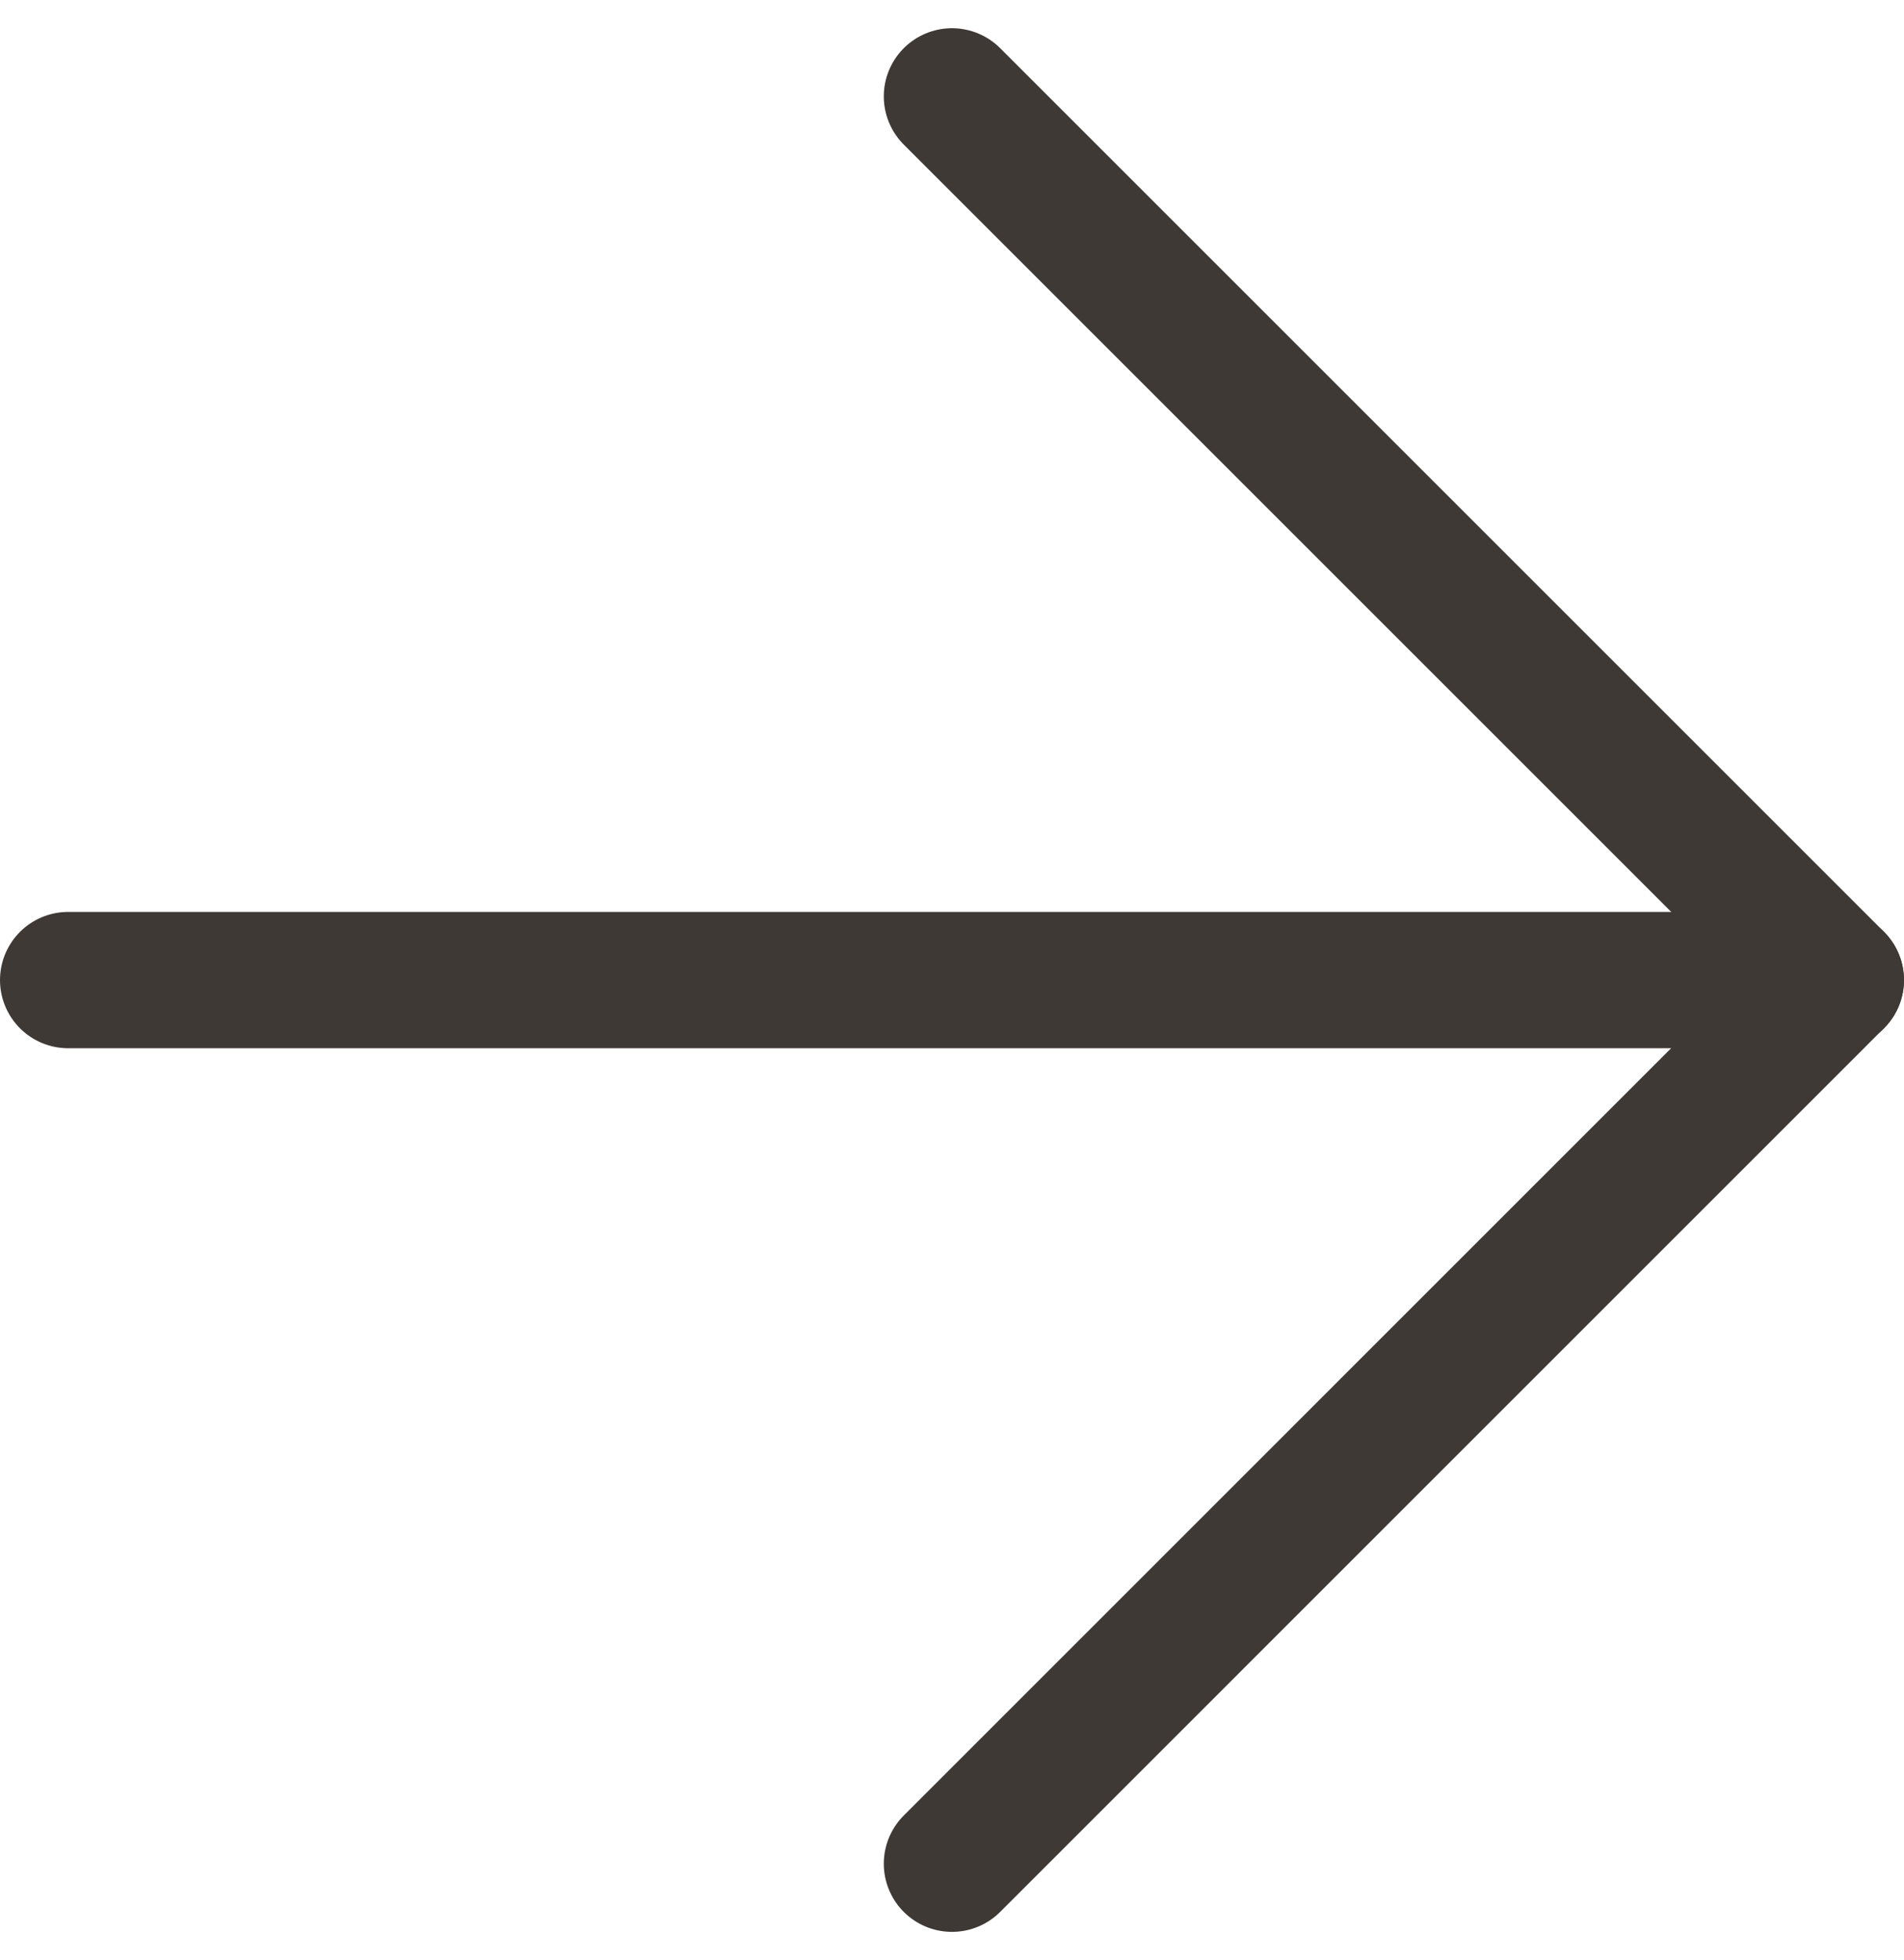
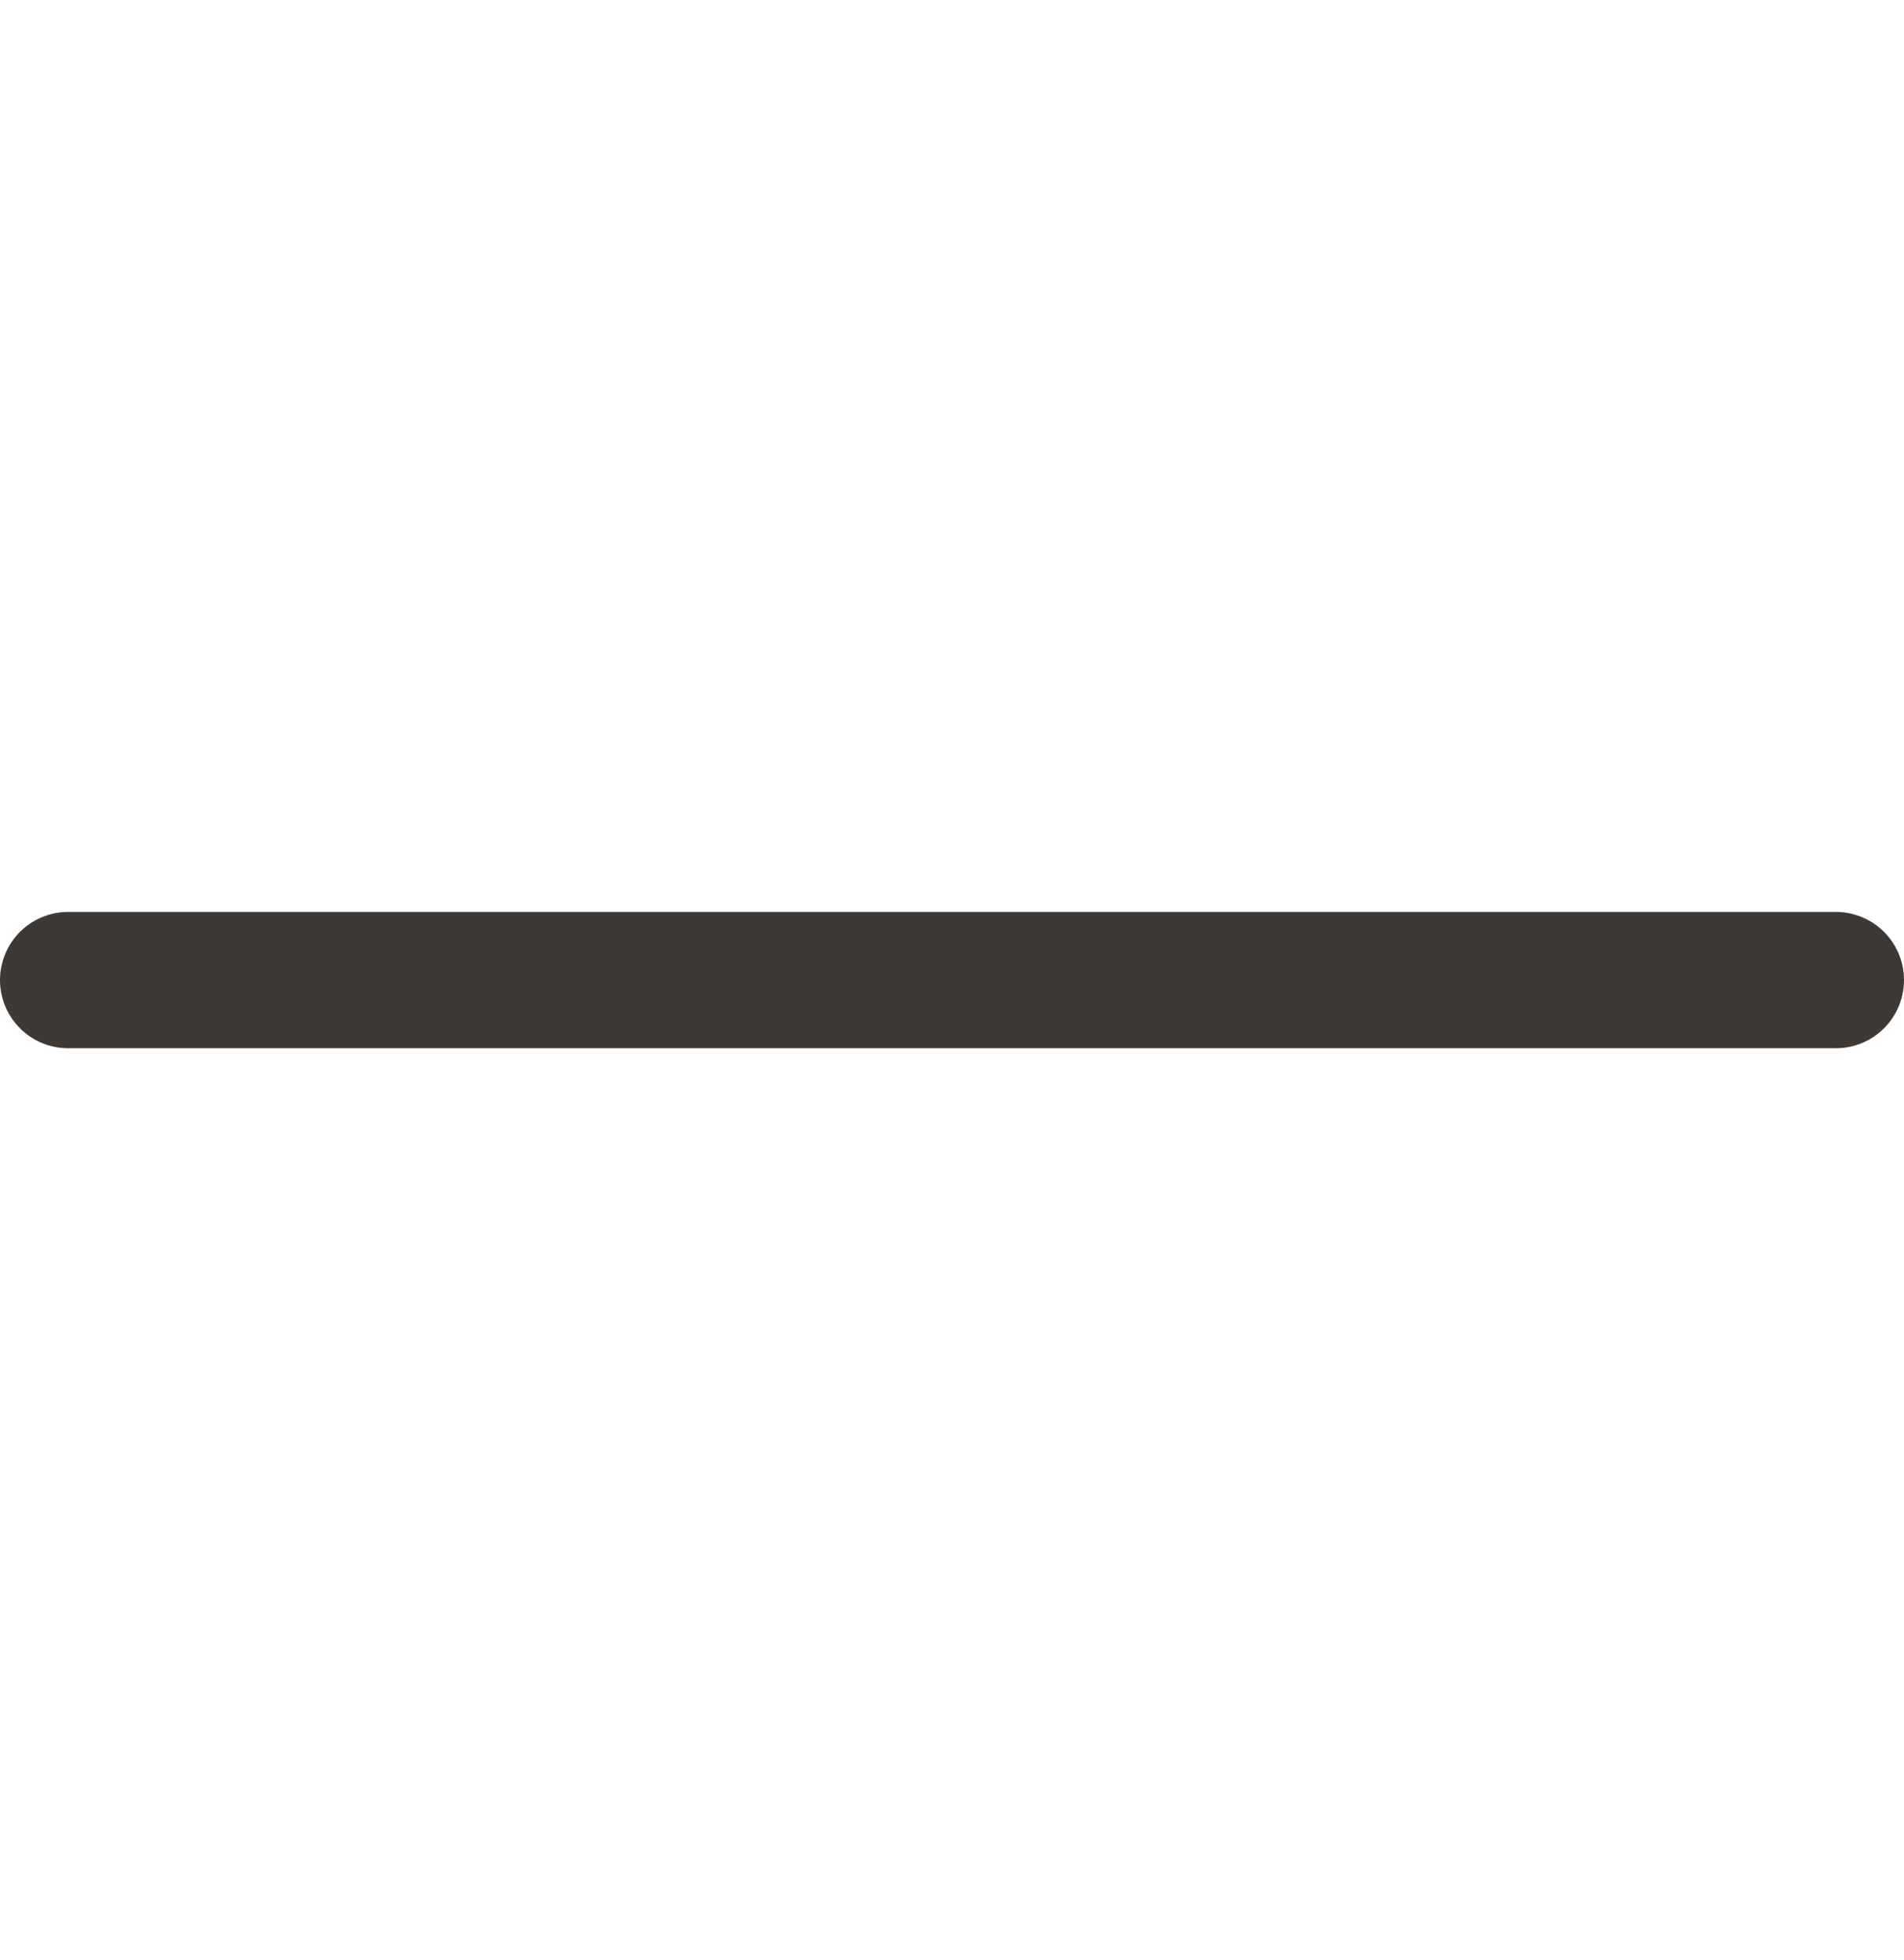
<svg xmlns="http://www.w3.org/2000/svg" width="27.929" height="28.757" viewBox="0 0 27.929 28.757">
  <g id="Icon" transform="translate(1 1.414)">
    <path id="Path" d="M0,.643H25.929" transform="translate(0 12.322)" fill="none" stroke="#3f3935" stroke-linecap="round" stroke-linejoin="round" stroke-miterlimit="10" stroke-width="2" />
-     <path id="Path-2" data-name="Path" d="M0,0,12.964,12.964,0,25.929" transform="translate(12.964)" fill="none" stroke="#3f3935" stroke-linecap="round" stroke-linejoin="round" stroke-miterlimit="10" stroke-width="2" />
  </g>
</svg>